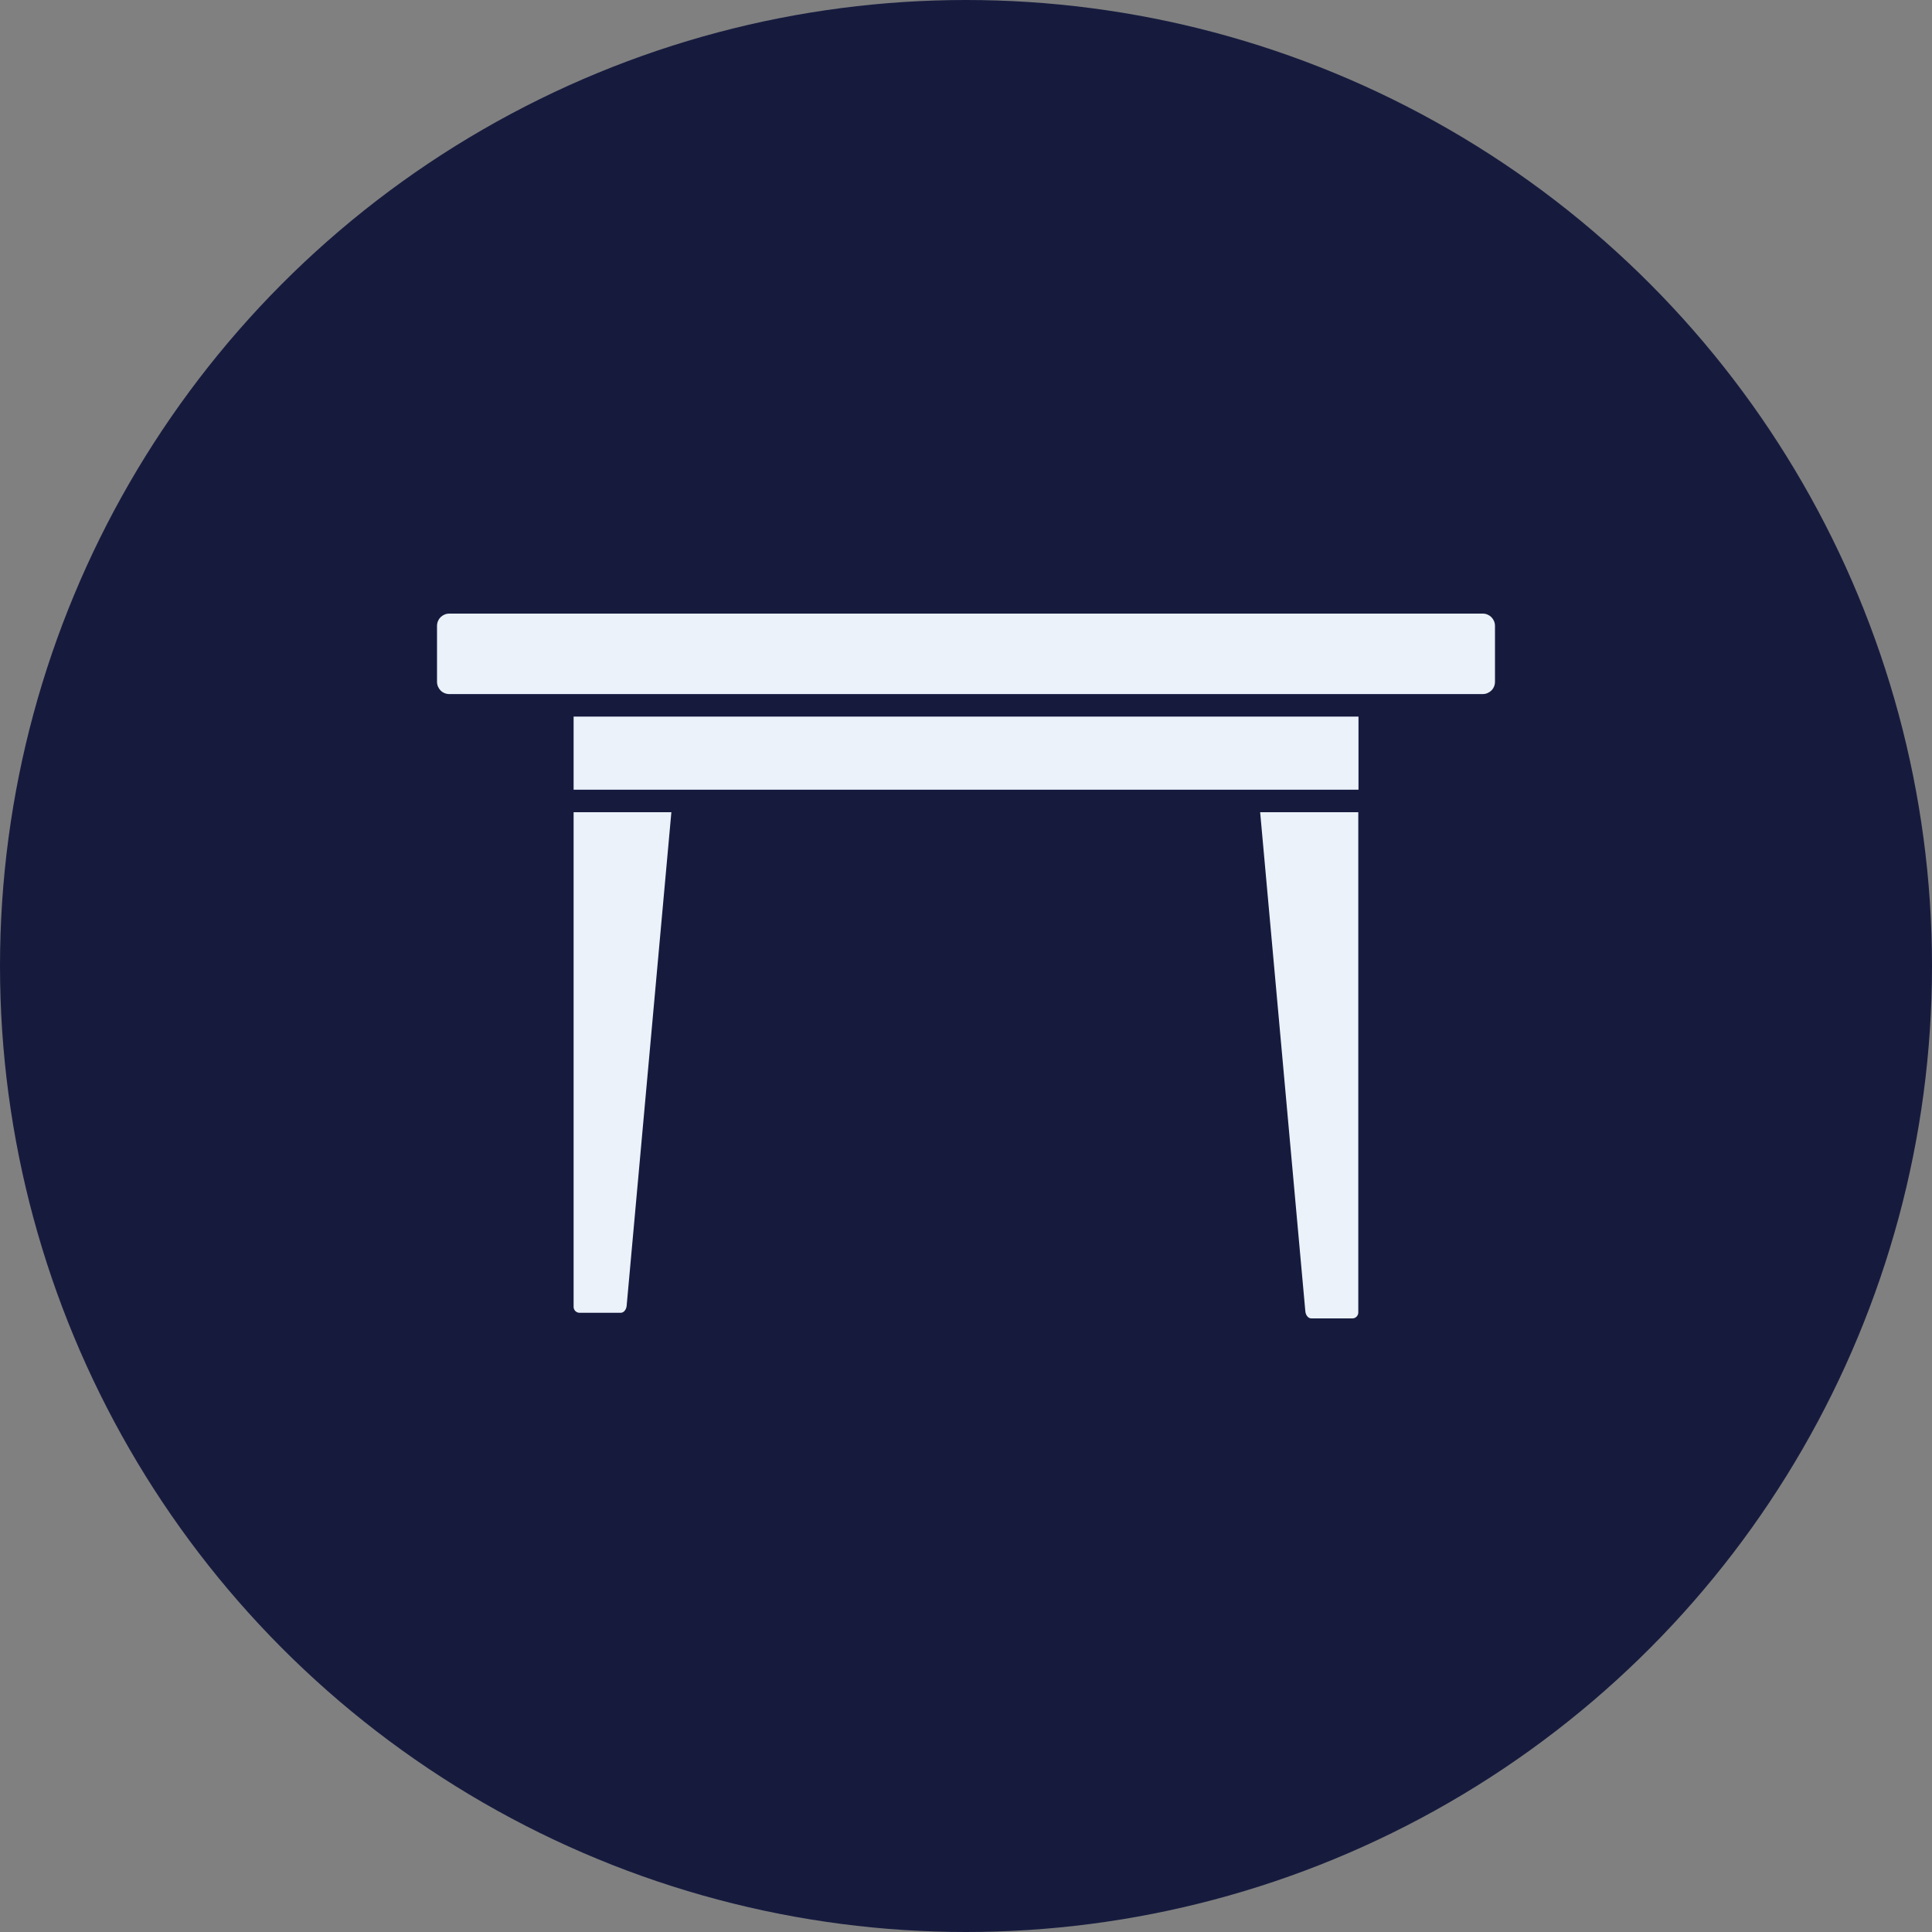
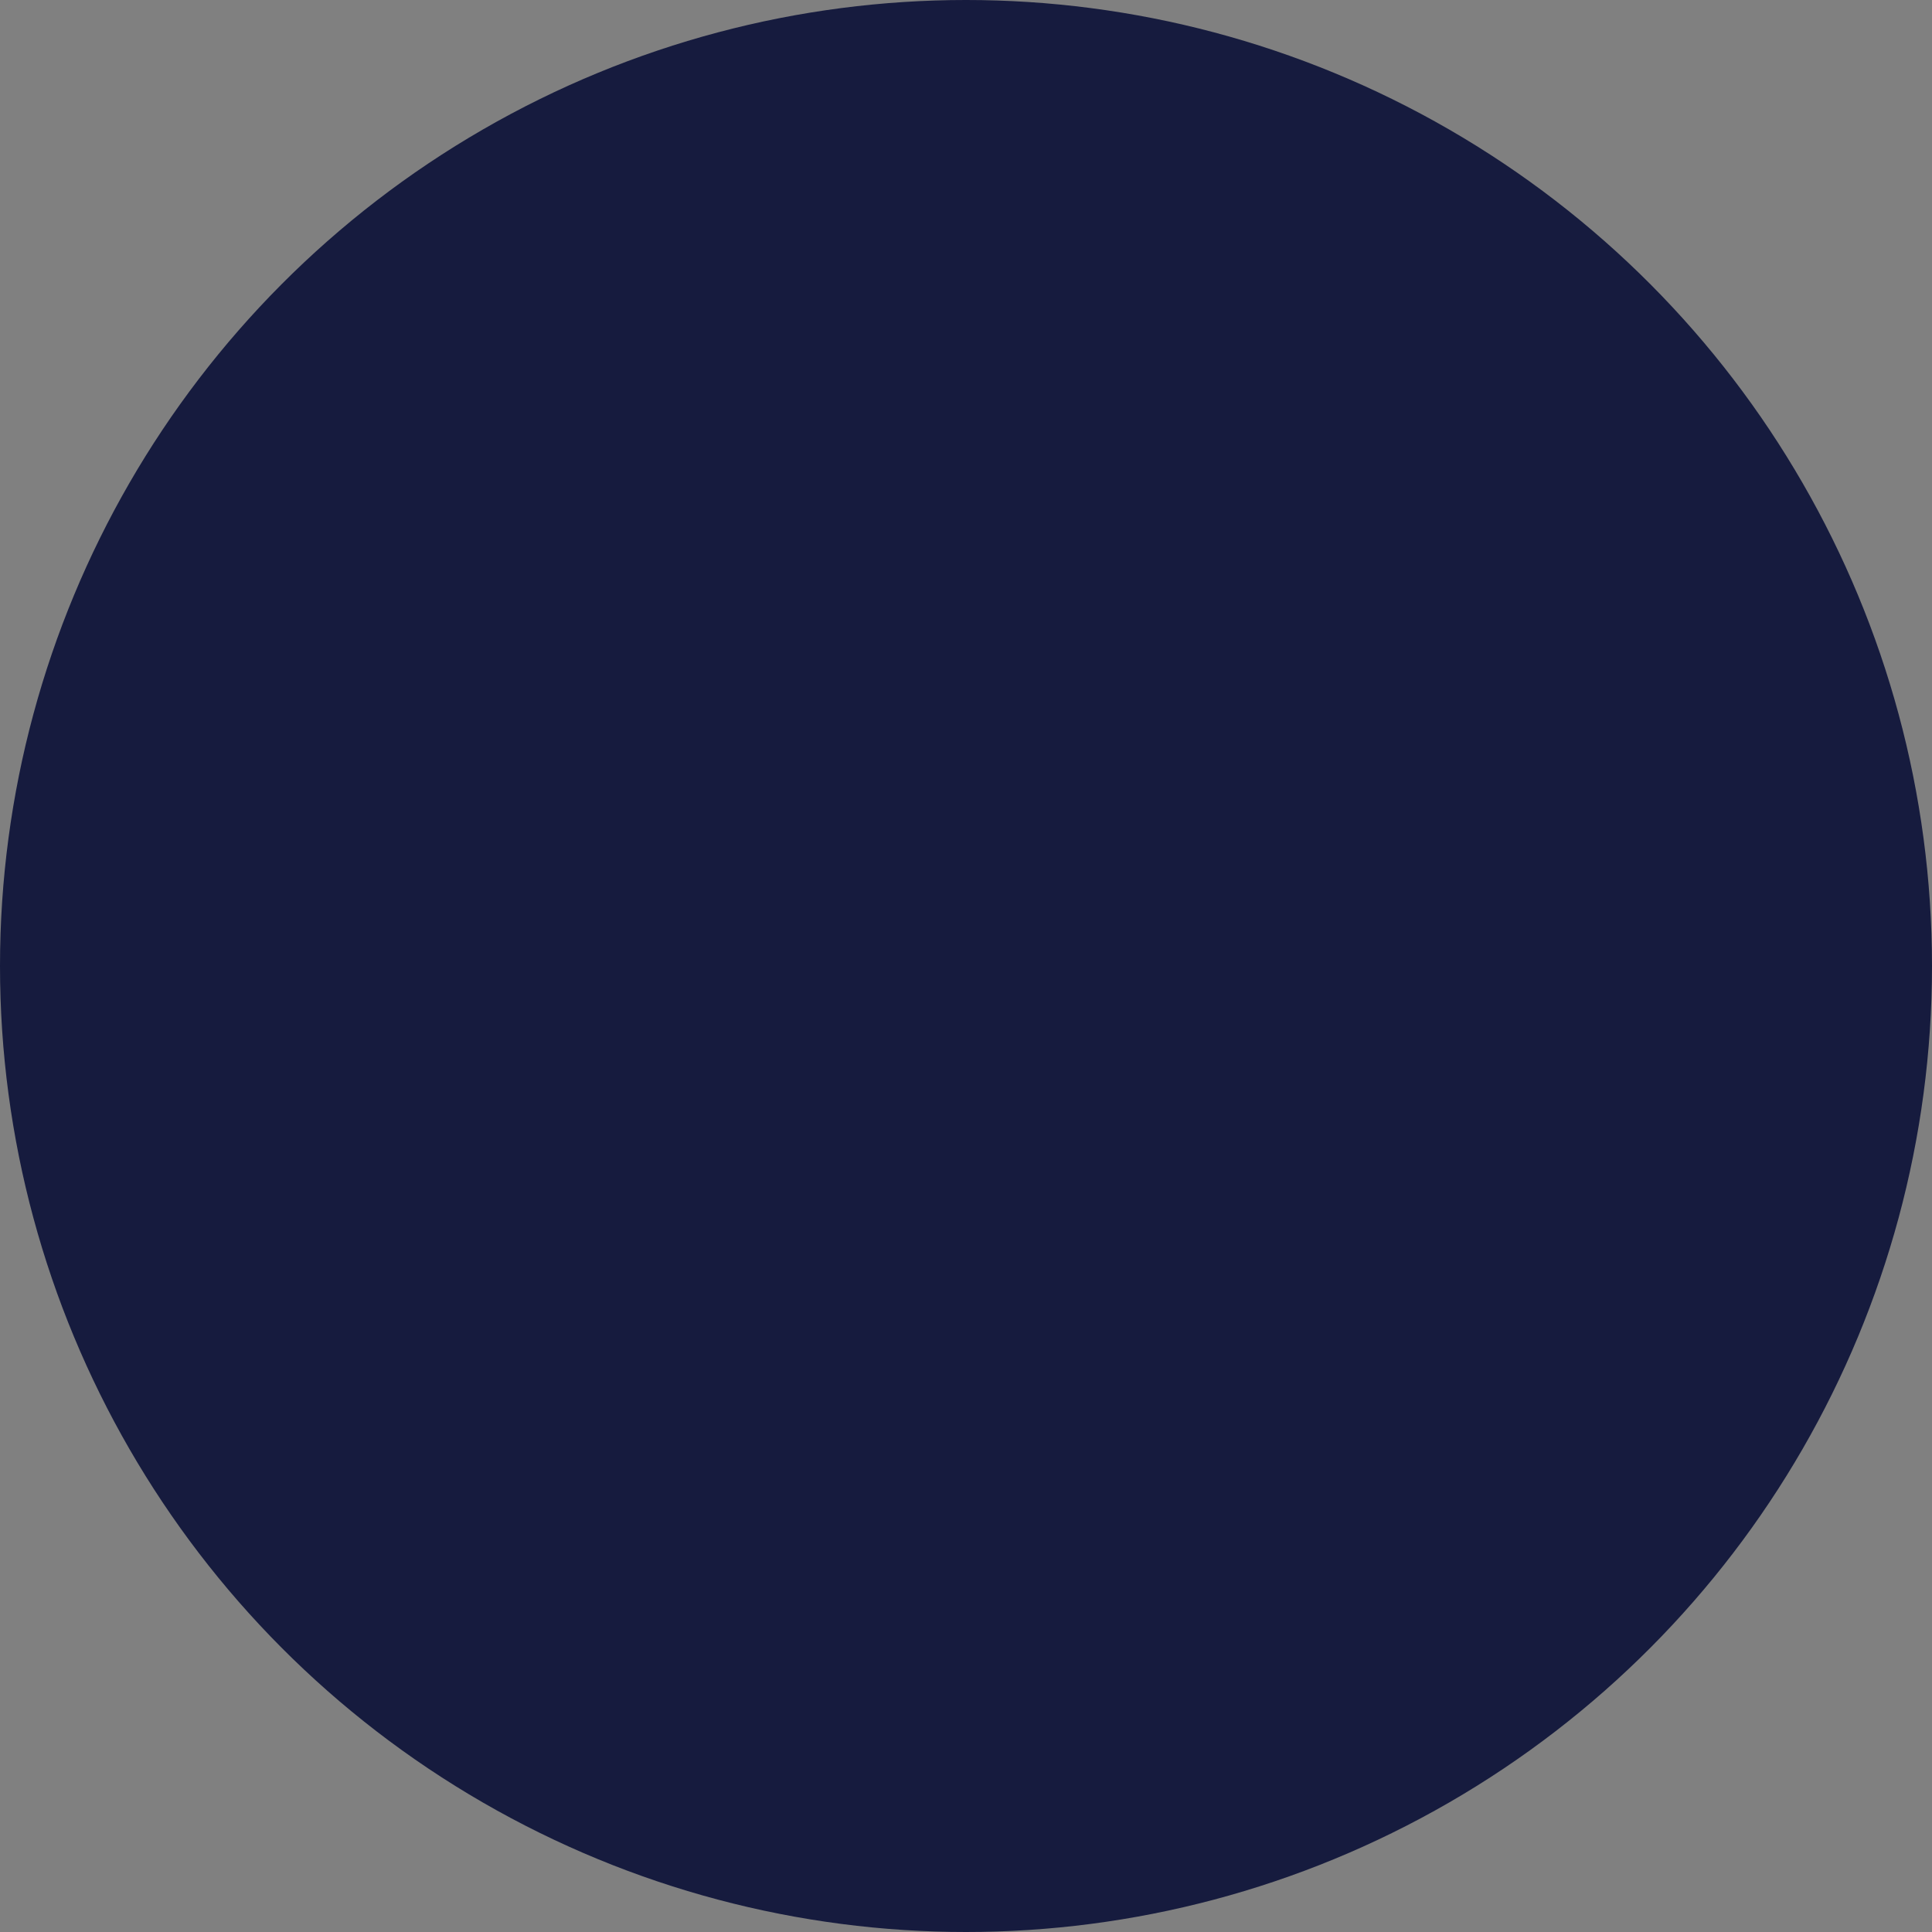
<svg xmlns="http://www.w3.org/2000/svg" id="Layer_1" viewBox="0 0 200 200">
  <rect x="0" y="0" width="200" height="200" fill="#808080" stroke="none" />
  <defs>
    <style>.cls-1{fill:#ebf2fa;fill-rule:evenodd;}.cls-1,.cls-2{stroke-width:0px;}.cls-2{fill:#161b3e;}</style>
  </defs>
  <circle class="cls-2" cx="100" cy="100" r="100" />
-   <path class="cls-1" d="M153.49,63.52H46.51c-.35,0-.66.14-.9.37-.23.23-.37.55-.37.9v5.79c0,.35.14.66.37.9.23.23.55.37.9.37h106.98c.35,0,.66-.14.9-.37.23-.23.37-.55.37-.9v-5.79c0-.35-.14-.66-.37-.9-.23-.23-.55-.37-.89-.37h0ZM69.49,84.08h-10.11v51.21c0,.17.07.32.18.43.11.11.27.18.44.18h4.24c.15,0,.28-.06.38-.16.14-.14.23-.34.25-.56l4.63-51.1ZM140.62,74.18H59.38v7.57h81.25v-7.57ZM140.62,84.08h-10.17l4.68,51.68c.02.22.11.42.25.56.1.1.23.16.38.16h4.24c.17,0,.32-.07.43-.18s.18-.27.18-.43v-51.78s0,0,0,0Z" />
</svg>